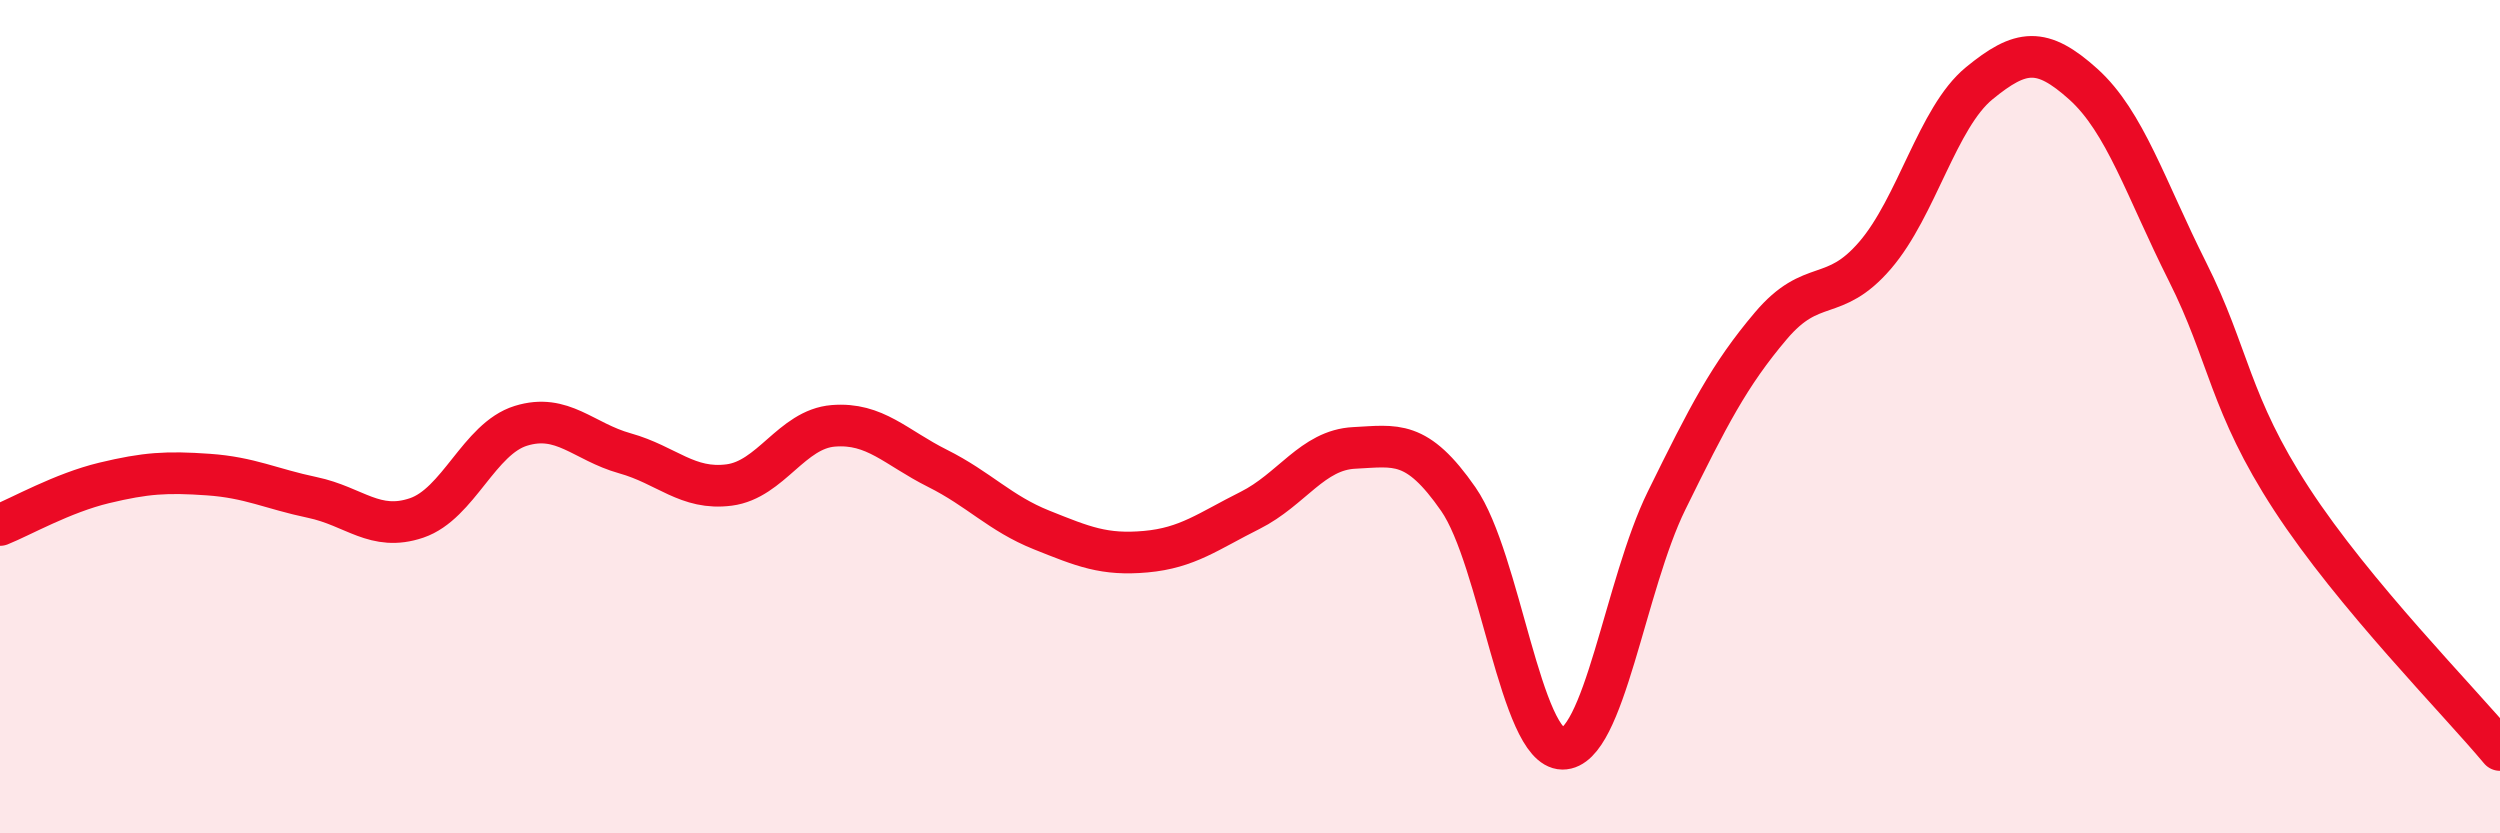
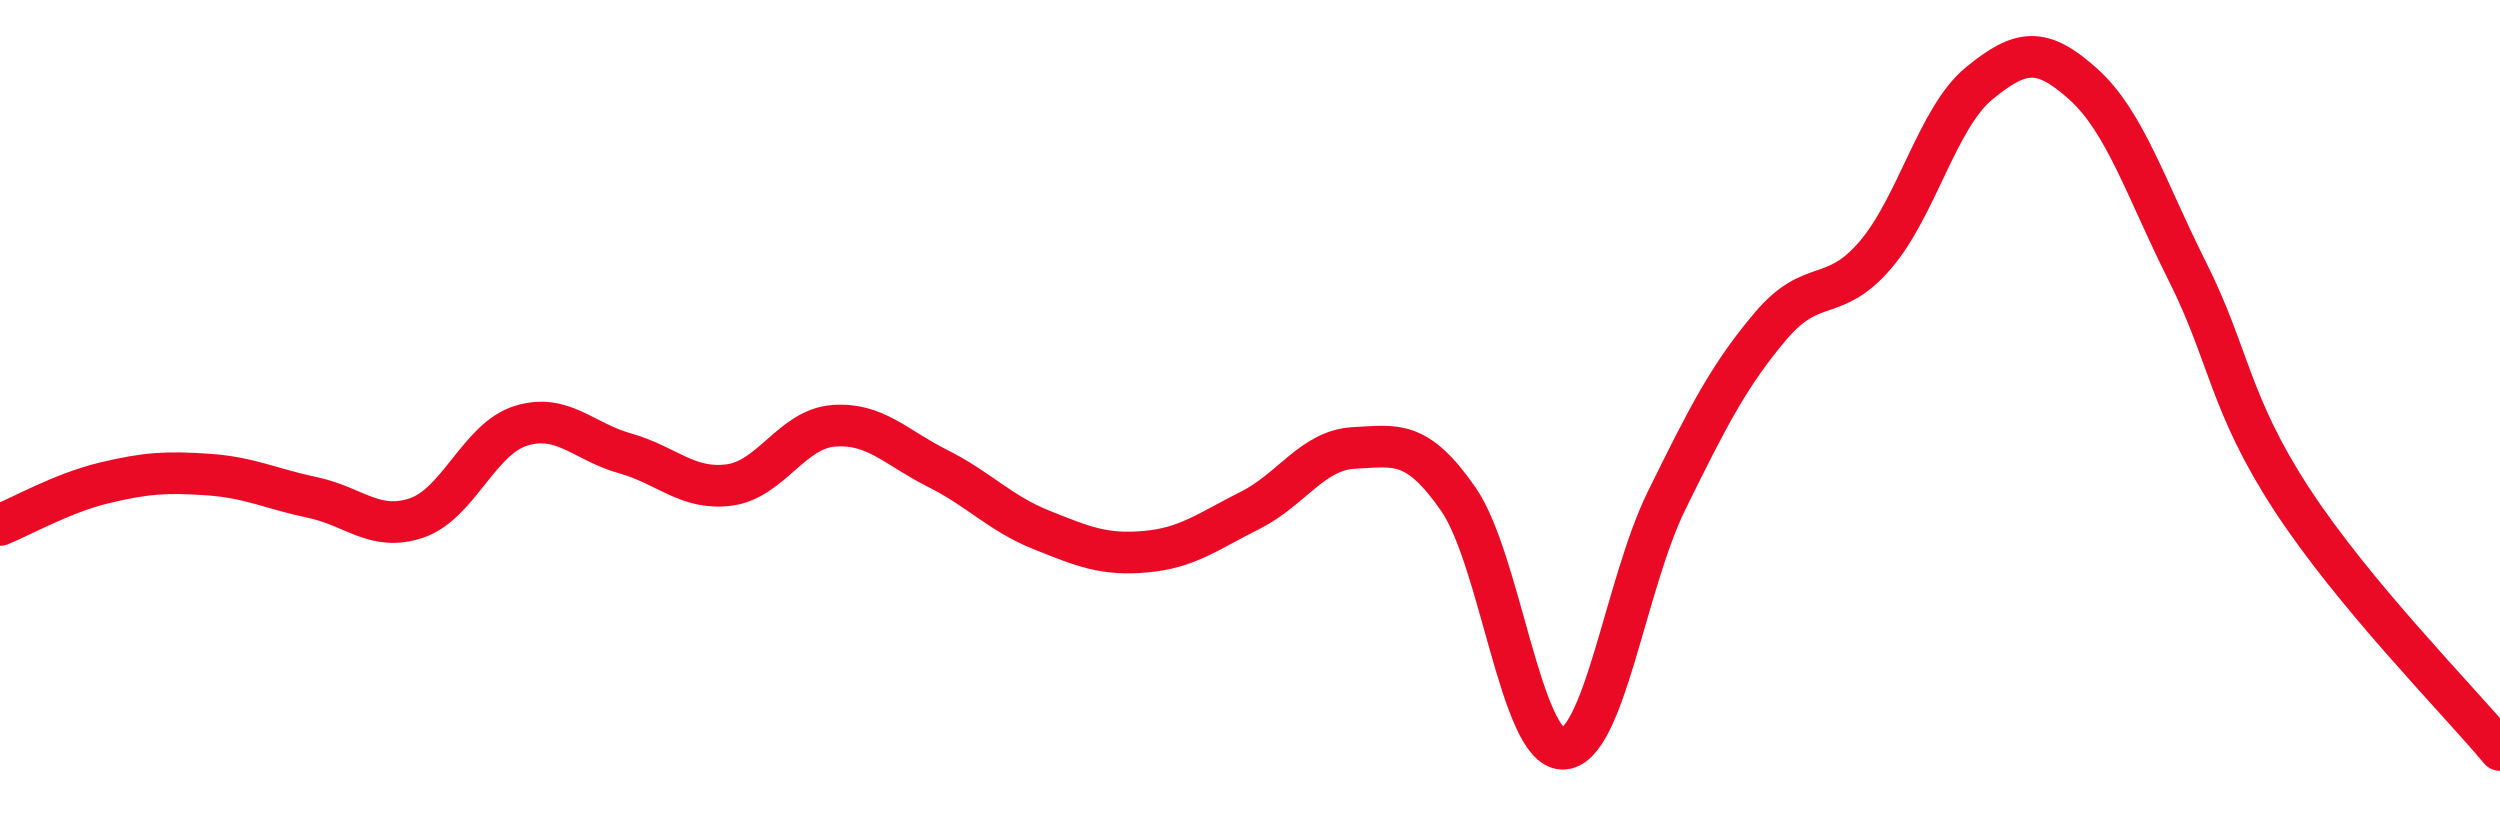
<svg xmlns="http://www.w3.org/2000/svg" width="60" height="20" viewBox="0 0 60 20">
-   <path d="M 0,12.6 C 0.5,12.4 1.5,11.83 2.5,11.59 C 3.5,11.35 4,11.32 5,11.39 C 6,11.46 6.5,11.73 7.5,11.94 C 8.5,12.15 9,12.77 10,12.43 C 11,12.09 11.5,10.53 12.5,10.22 C 13.5,9.91 14,10.6 15,10.88 C 16,11.16 16.5,11.77 17.5,11.64 C 18.5,11.51 19,10.3 20,10.22 C 21,10.14 21.5,10.74 22.5,11.24 C 23.5,11.74 24,12.32 25,12.72 C 26,13.12 26.5,13.33 27.5,13.24 C 28.5,13.15 29,12.75 30,12.25 C 31,11.75 31.5,10.8 32.5,10.75 C 33.5,10.7 34,10.54 35,11.98 C 36,13.42 36.5,17.96 37.5,17.97 C 38.5,17.98 39,14.04 40,12.01 C 41,9.98 41.5,9 42.5,7.82 C 43.5,6.64 44,7.29 45,6.13 C 46,4.97 46.5,2.82 47.5,2 C 48.5,1.18 49,1.12 50,2.02 C 51,2.92 51.5,4.53 52.5,6.52 C 53.5,8.51 53.5,9.68 55,11.98 C 56.5,14.28 59,16.8 60,18L60 20L0 20Z" fill="#EB0A25" opacity="0.1" stroke-linecap="round" stroke-linejoin="round" />
  <path d="M 0,12.6 C 0.5,12.4 1.5,11.83 2.5,11.59 C 3.5,11.35 4,11.32 5,11.39 C 6,11.46 6.5,11.73 7.5,11.94 C 8.5,12.15 9,12.77 10,12.43 C 11,12.09 11.5,10.53 12.5,10.22 C 13.5,9.91 14,10.6 15,10.88 C 16,11.16 16.5,11.77 17.5,11.64 C 18.5,11.51 19,10.3 20,10.22 C 21,10.14 21.5,10.74 22.5,11.24 C 23.5,11.74 24,12.32 25,12.72 C 26,13.12 26.5,13.33 27.5,13.24 C 28.5,13.15 29,12.75 30,12.25 C 31,11.75 31.5,10.8 32.5,10.75 C 33.5,10.7 34,10.54 35,11.98 C 36,13.42 36.5,17.96 37.5,17.97 C 38.5,17.98 39,14.04 40,12.01 C 41,9.98 41.5,9 42.5,7.82 C 43.5,6.64 44,7.29 45,6.13 C 46,4.97 46.5,2.82 47.5,2 C 48.5,1.18 49,1.12 50,2.02 C 51,2.92 51.5,4.53 52.5,6.52 C 53.5,8.51 53.5,9.68 55,11.98 C 56.5,14.28 59,16.8 60,18" stroke="#EB0A25" stroke-width="1" fill="none" stroke-linecap="round" stroke-linejoin="round" />
</svg>